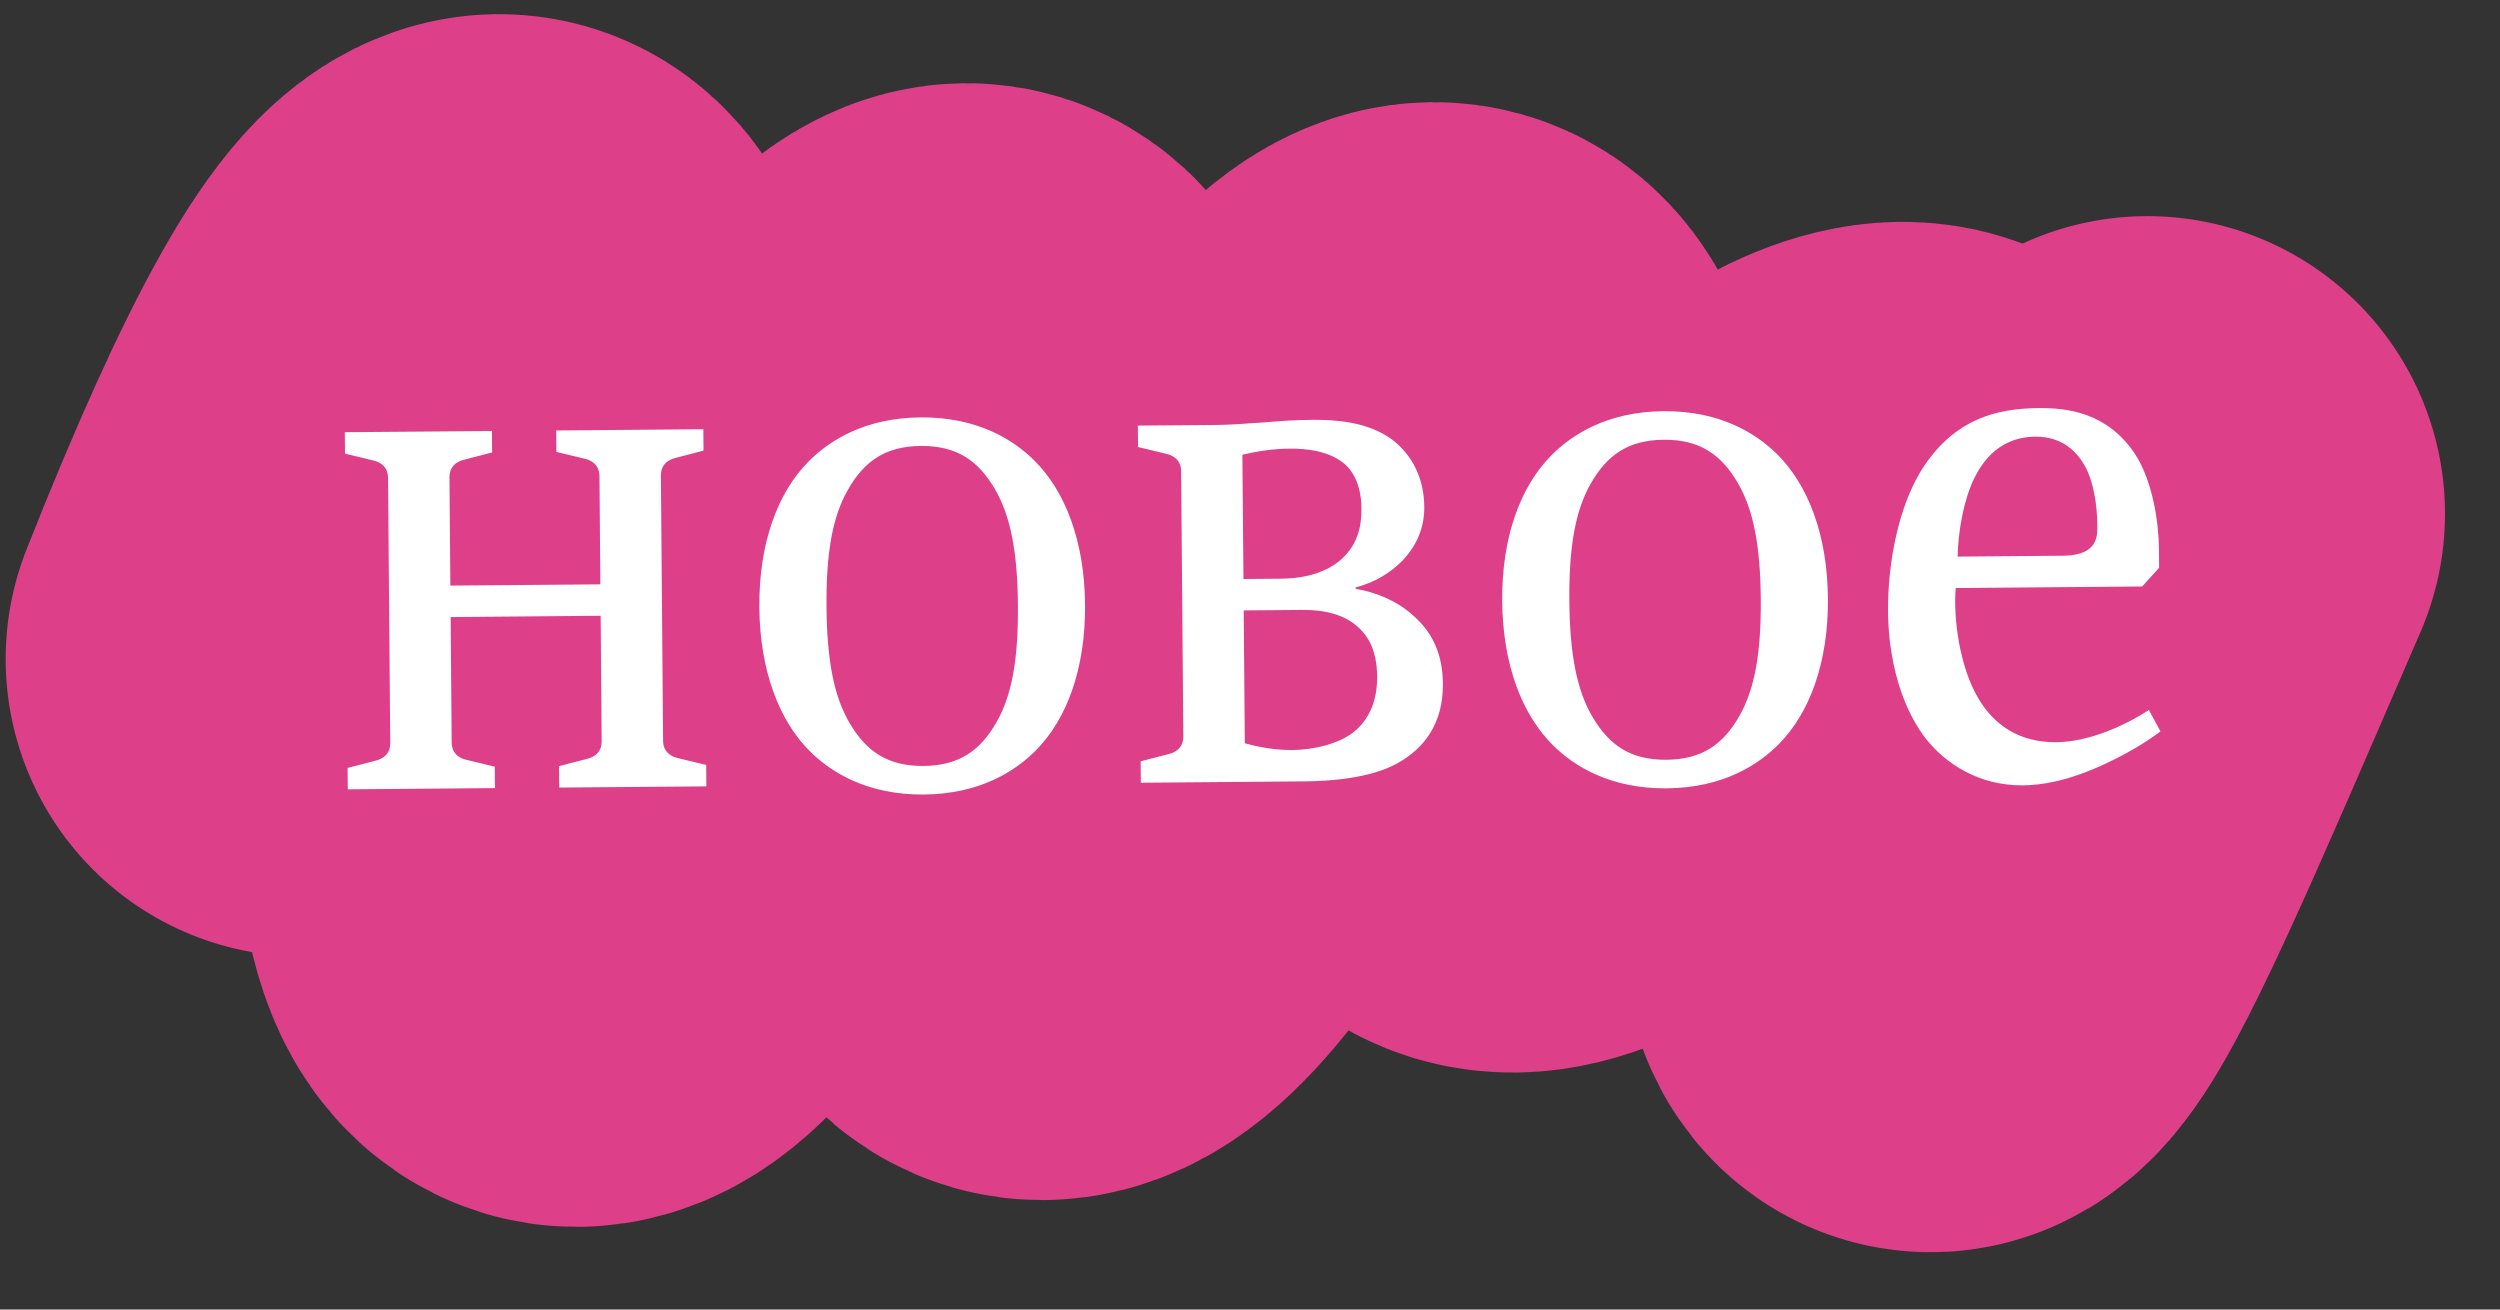
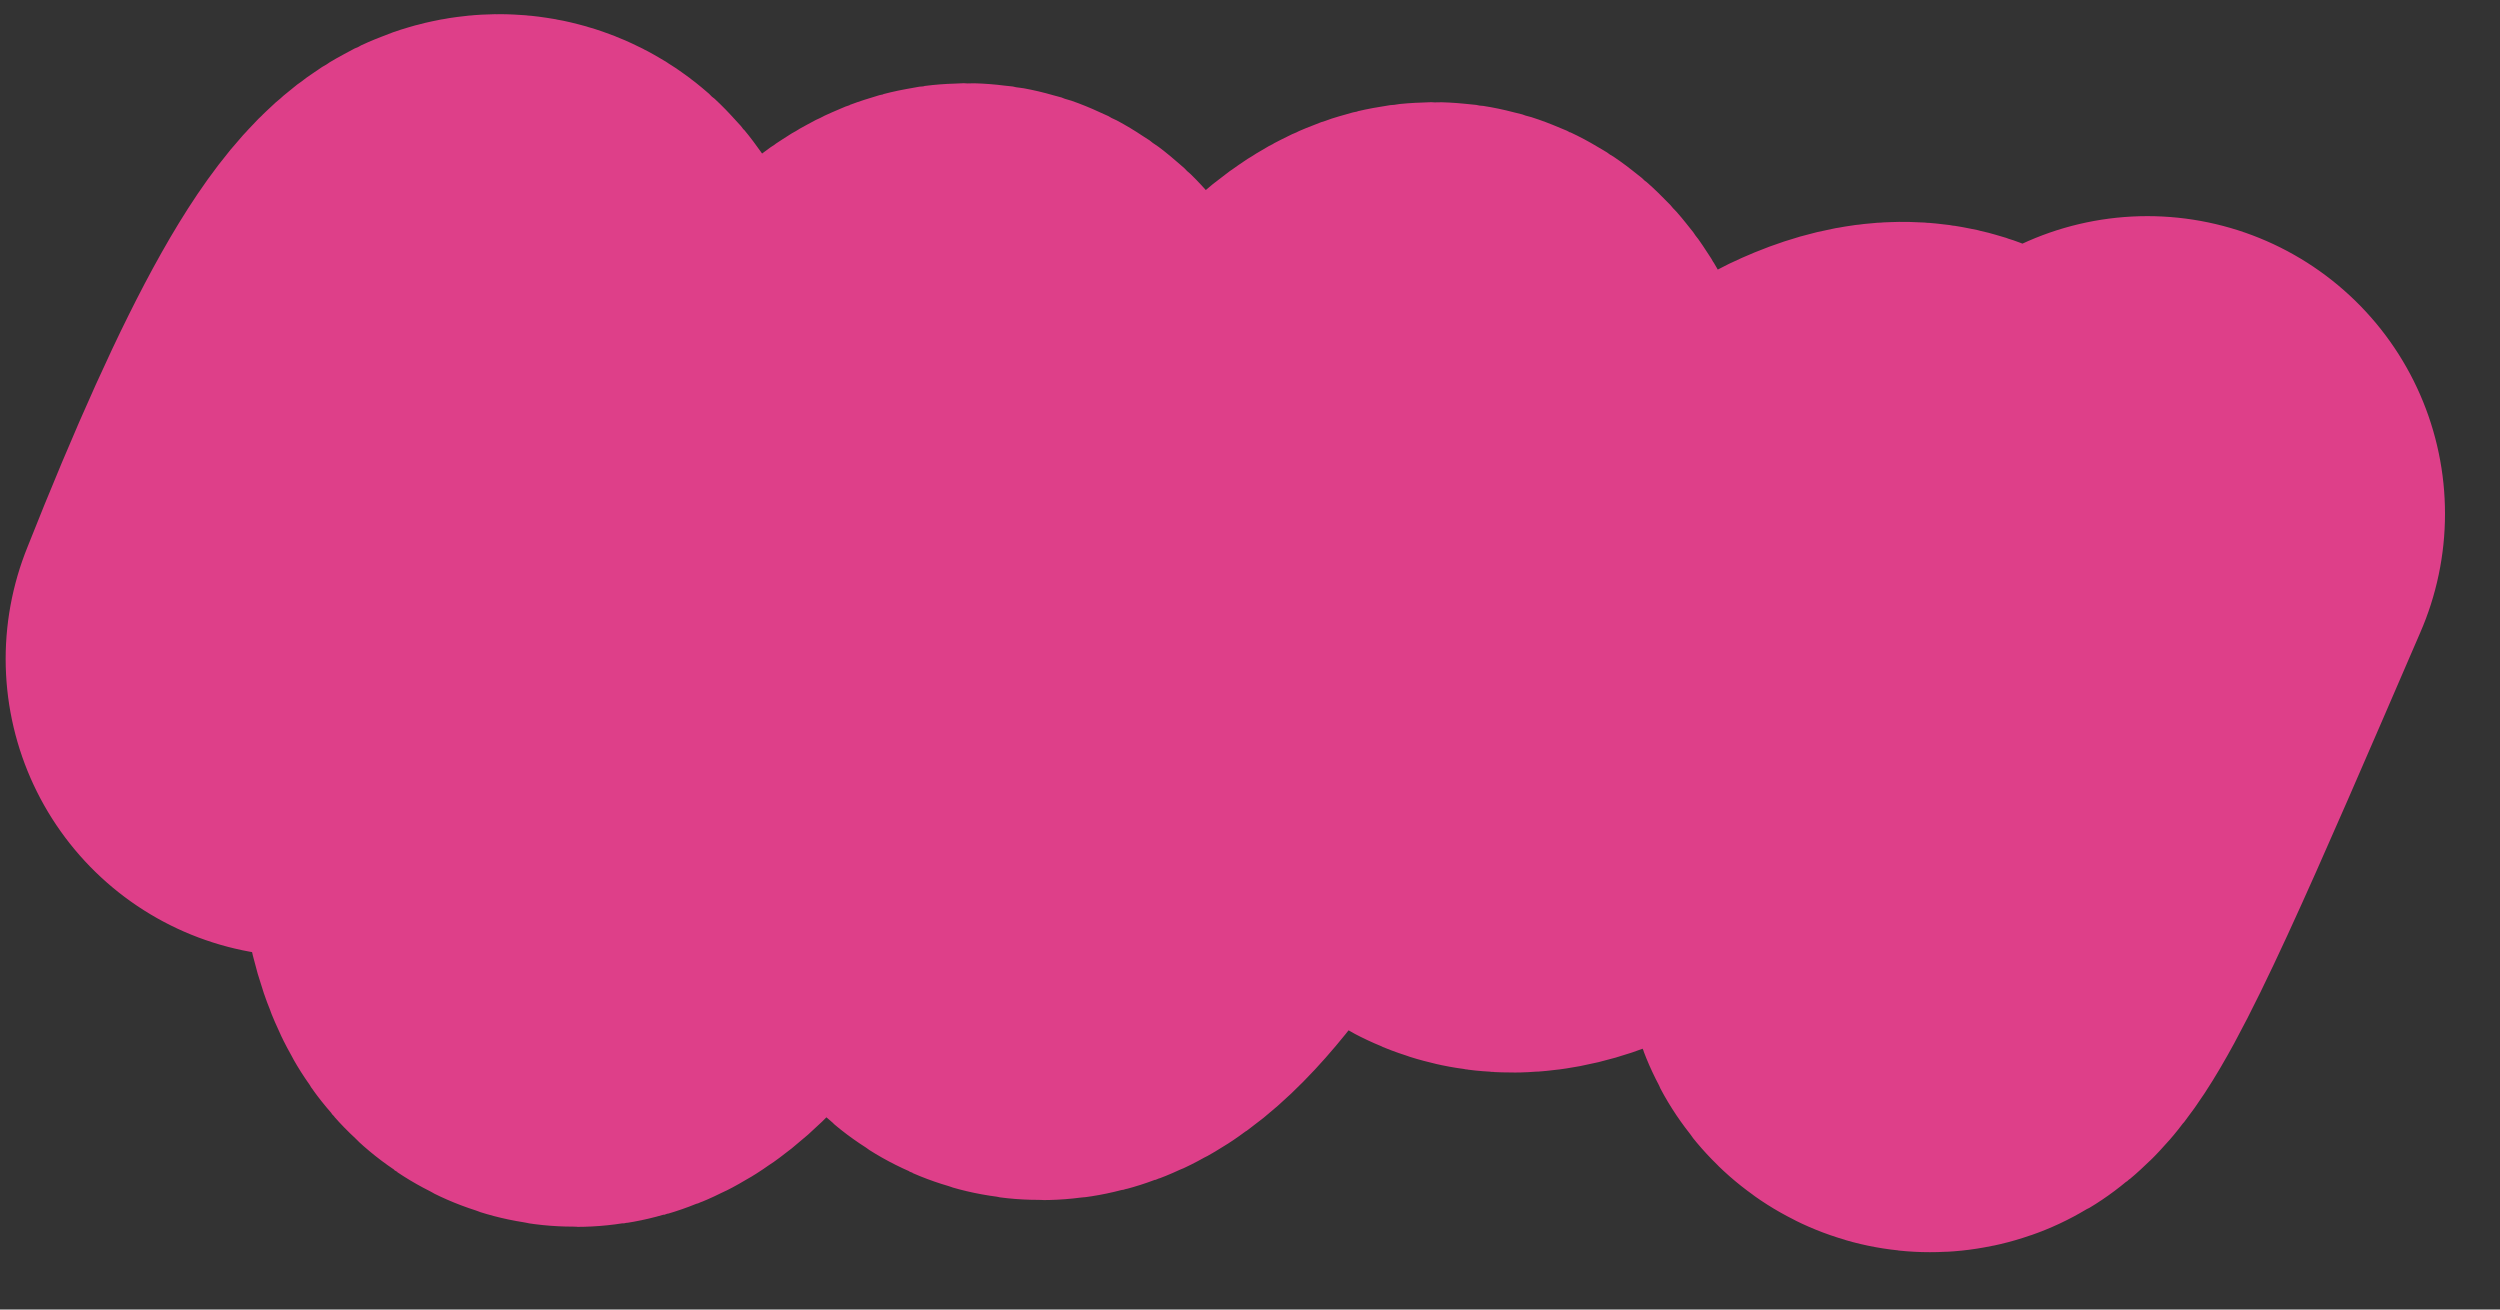
<svg xmlns="http://www.w3.org/2000/svg" width="42" height="22" viewBox="0 0 42 22" fill="none">
  <rect x="0" y="0" width="42" height="22" fill="#333333" stroke="none" />
  <path d="M5.095 11.07C8.17 3.305 9.478 3.294 9.019 11.037C8.602 17.147 9.91 17.136 12.943 11.005C16.031 4.873 17.339 4.862 16.867 10.972C16.413 16.569 17.721 16.558 20.791 10.939C23.883 5.32 25.191 5.309 24.715 10.906C24.345 13.734 25.653 13.723 28.639 10.873C31.754 8.023 33.062 8.012 32.563 10.841C31.607 19.087 32.504 16.899 36.076 8.631" stroke="#DE3F89" stroke-width="10" stroke-linecap="round" />
-   <path d="M5.793 7.261L8.264 7.241L8.268 7.601L7.789 7.725C7.645 7.762 7.55 7.859 7.551 8.015L7.566 9.838L10.086 9.817L10.071 7.994C10.069 7.838 9.973 7.742 9.828 7.708L9.347 7.592L9.344 7.232L11.816 7.211L11.819 7.571L11.34 7.695C11.197 7.732 11.101 7.829 11.103 7.985L11.14 12.449C11.141 12.605 11.238 12.7 11.383 12.735L11.864 12.851L11.867 13.211L9.395 13.231L9.392 12.871L9.871 12.747C10.014 12.71 10.109 12.613 10.108 12.457L10.091 10.345L7.571 10.367L7.588 12.478C7.59 12.634 7.686 12.73 7.831 12.764L8.312 12.88L8.315 13.24L5.843 13.261L5.84 12.901L6.319 12.777C6.462 12.74 6.558 12.643 6.556 12.487L6.519 8.023C6.518 7.867 6.421 7.772 6.277 7.737L5.796 7.621L5.793 7.261ZM15.467 7.012C16.415 7.005 17.018 7.383 17.369 7.729C17.889 8.24 18.22 9.078 18.229 10.158C18.238 11.237 17.921 12.08 17.409 12.6C17.064 12.951 16.468 13.34 15.52 13.348C14.572 13.356 13.968 12.977 13.617 12.632C13.097 12.12 12.766 11.283 12.757 10.203C12.748 9.123 13.065 8.281 13.577 7.76C13.922 7.409 14.519 7.02 15.467 7.012ZM15.515 12.868C16.116 12.863 16.473 12.608 16.745 12.126C17.006 11.668 17.108 11.055 17.101 10.167C17.094 9.279 16.98 8.668 16.713 8.214C16.433 7.736 16.071 7.487 15.471 7.492C14.871 7.497 14.513 7.752 14.241 8.235C13.981 8.693 13.878 9.306 13.885 10.194C13.893 11.082 14.006 11.693 14.273 12.147C14.553 12.624 14.915 12.873 15.515 12.868ZM19.116 7.15L20.46 7.139C20.724 7.137 20.976 7.11 21.24 7.096C21.516 7.07 21.78 7.056 22.056 7.053C22.428 7.05 22.968 7.082 23.378 7.378C23.632 7.568 23.923 7.926 23.928 8.514C23.931 8.85 23.813 9.151 23.563 9.417C23.385 9.598 23.122 9.781 22.775 9.868L22.775 9.892C23.112 9.949 23.461 10.09 23.727 10.328C24.102 10.649 24.237 11.043 24.241 11.487C24.246 12.171 23.914 12.582 23.472 12.826C23.006 13.082 22.322 13.123 21.926 13.127L19.166 13.15L19.163 12.79L19.642 12.666C19.786 12.629 19.881 12.532 19.88 12.376L19.843 7.912C19.841 7.756 19.745 7.661 19.6 7.626L19.119 7.51L19.116 7.15ZM20.872 7.639L20.89 9.727L21.526 9.722C21.73 9.72 22.21 9.692 22.543 9.389C22.829 9.123 22.874 8.811 22.872 8.535C22.87 8.331 22.832 8.055 22.638 7.841C22.372 7.567 21.928 7.535 21.664 7.537C21.4 7.539 21.136 7.577 20.872 7.639ZM20.894 10.255L20.913 12.487C21.322 12.604 21.646 12.601 21.718 12.6C22.066 12.598 22.485 12.498 22.735 12.304C22.95 12.134 23.14 11.845 23.136 11.365C23.134 11.161 23.107 10.777 22.793 10.515C22.49 10.254 22.058 10.245 21.854 10.247L20.894 10.255ZM27.947 6.908C28.895 6.9 29.498 7.279 29.849 7.624C30.369 8.136 30.7 8.973 30.709 10.053C30.718 11.133 30.401 11.976 29.889 12.496C29.544 12.847 28.948 13.236 28 13.244C27.052 13.252 26.448 12.873 26.098 12.528C25.577 12.016 25.246 11.179 25.237 10.099C25.228 9.019 25.545 8.176 26.057 7.656C26.402 7.305 26.999 6.916 27.947 6.908ZM27.995 12.764C28.596 12.759 28.953 12.504 29.225 12.022C29.485 11.564 29.588 10.951 29.581 10.063C29.574 9.175 29.46 8.564 29.193 8.11C28.913 7.632 28.551 7.383 27.951 7.388C27.351 7.393 26.993 7.648 26.721 8.131C26.461 8.589 26.358 9.202 26.365 10.09C26.372 10.977 26.486 11.589 26.753 12.042C27.033 12.52 27.395 12.769 27.995 12.764ZM36.101 11.928L36.296 12.287C36.022 12.493 35.723 12.664 35.389 12.822C34.743 13.128 34.288 13.191 33.988 13.194C33.244 13.2 32.689 12.833 32.349 12.404C32.24 12.261 31.73 11.581 31.719 10.261C31.713 9.529 31.872 8.484 32.347 7.796C32.868 7.047 33.527 6.862 34.247 6.856C34.715 6.852 35.399 6.918 35.873 7.634C36.165 8.088 36.267 8.771 36.271 9.239L36.273 9.539L35.988 9.853L32.856 9.879C32.812 10.396 32.927 11.211 33.231 11.724C33.487 12.166 33.91 12.475 34.546 12.469C35.11 12.465 35.731 12.171 36.101 11.928ZM32.888 9.351L34.664 9.336C34.808 9.335 34.999 9.309 35.107 9.213C35.238 9.103 35.236 8.947 35.235 8.827C35.232 8.467 35.169 8.096 35.035 7.845C34.913 7.618 34.671 7.332 34.191 7.336C33.855 7.339 33.448 7.474 33.176 8.017C32.999 8.366 32.896 8.907 32.888 9.351Z" fill="white" />
</svg>